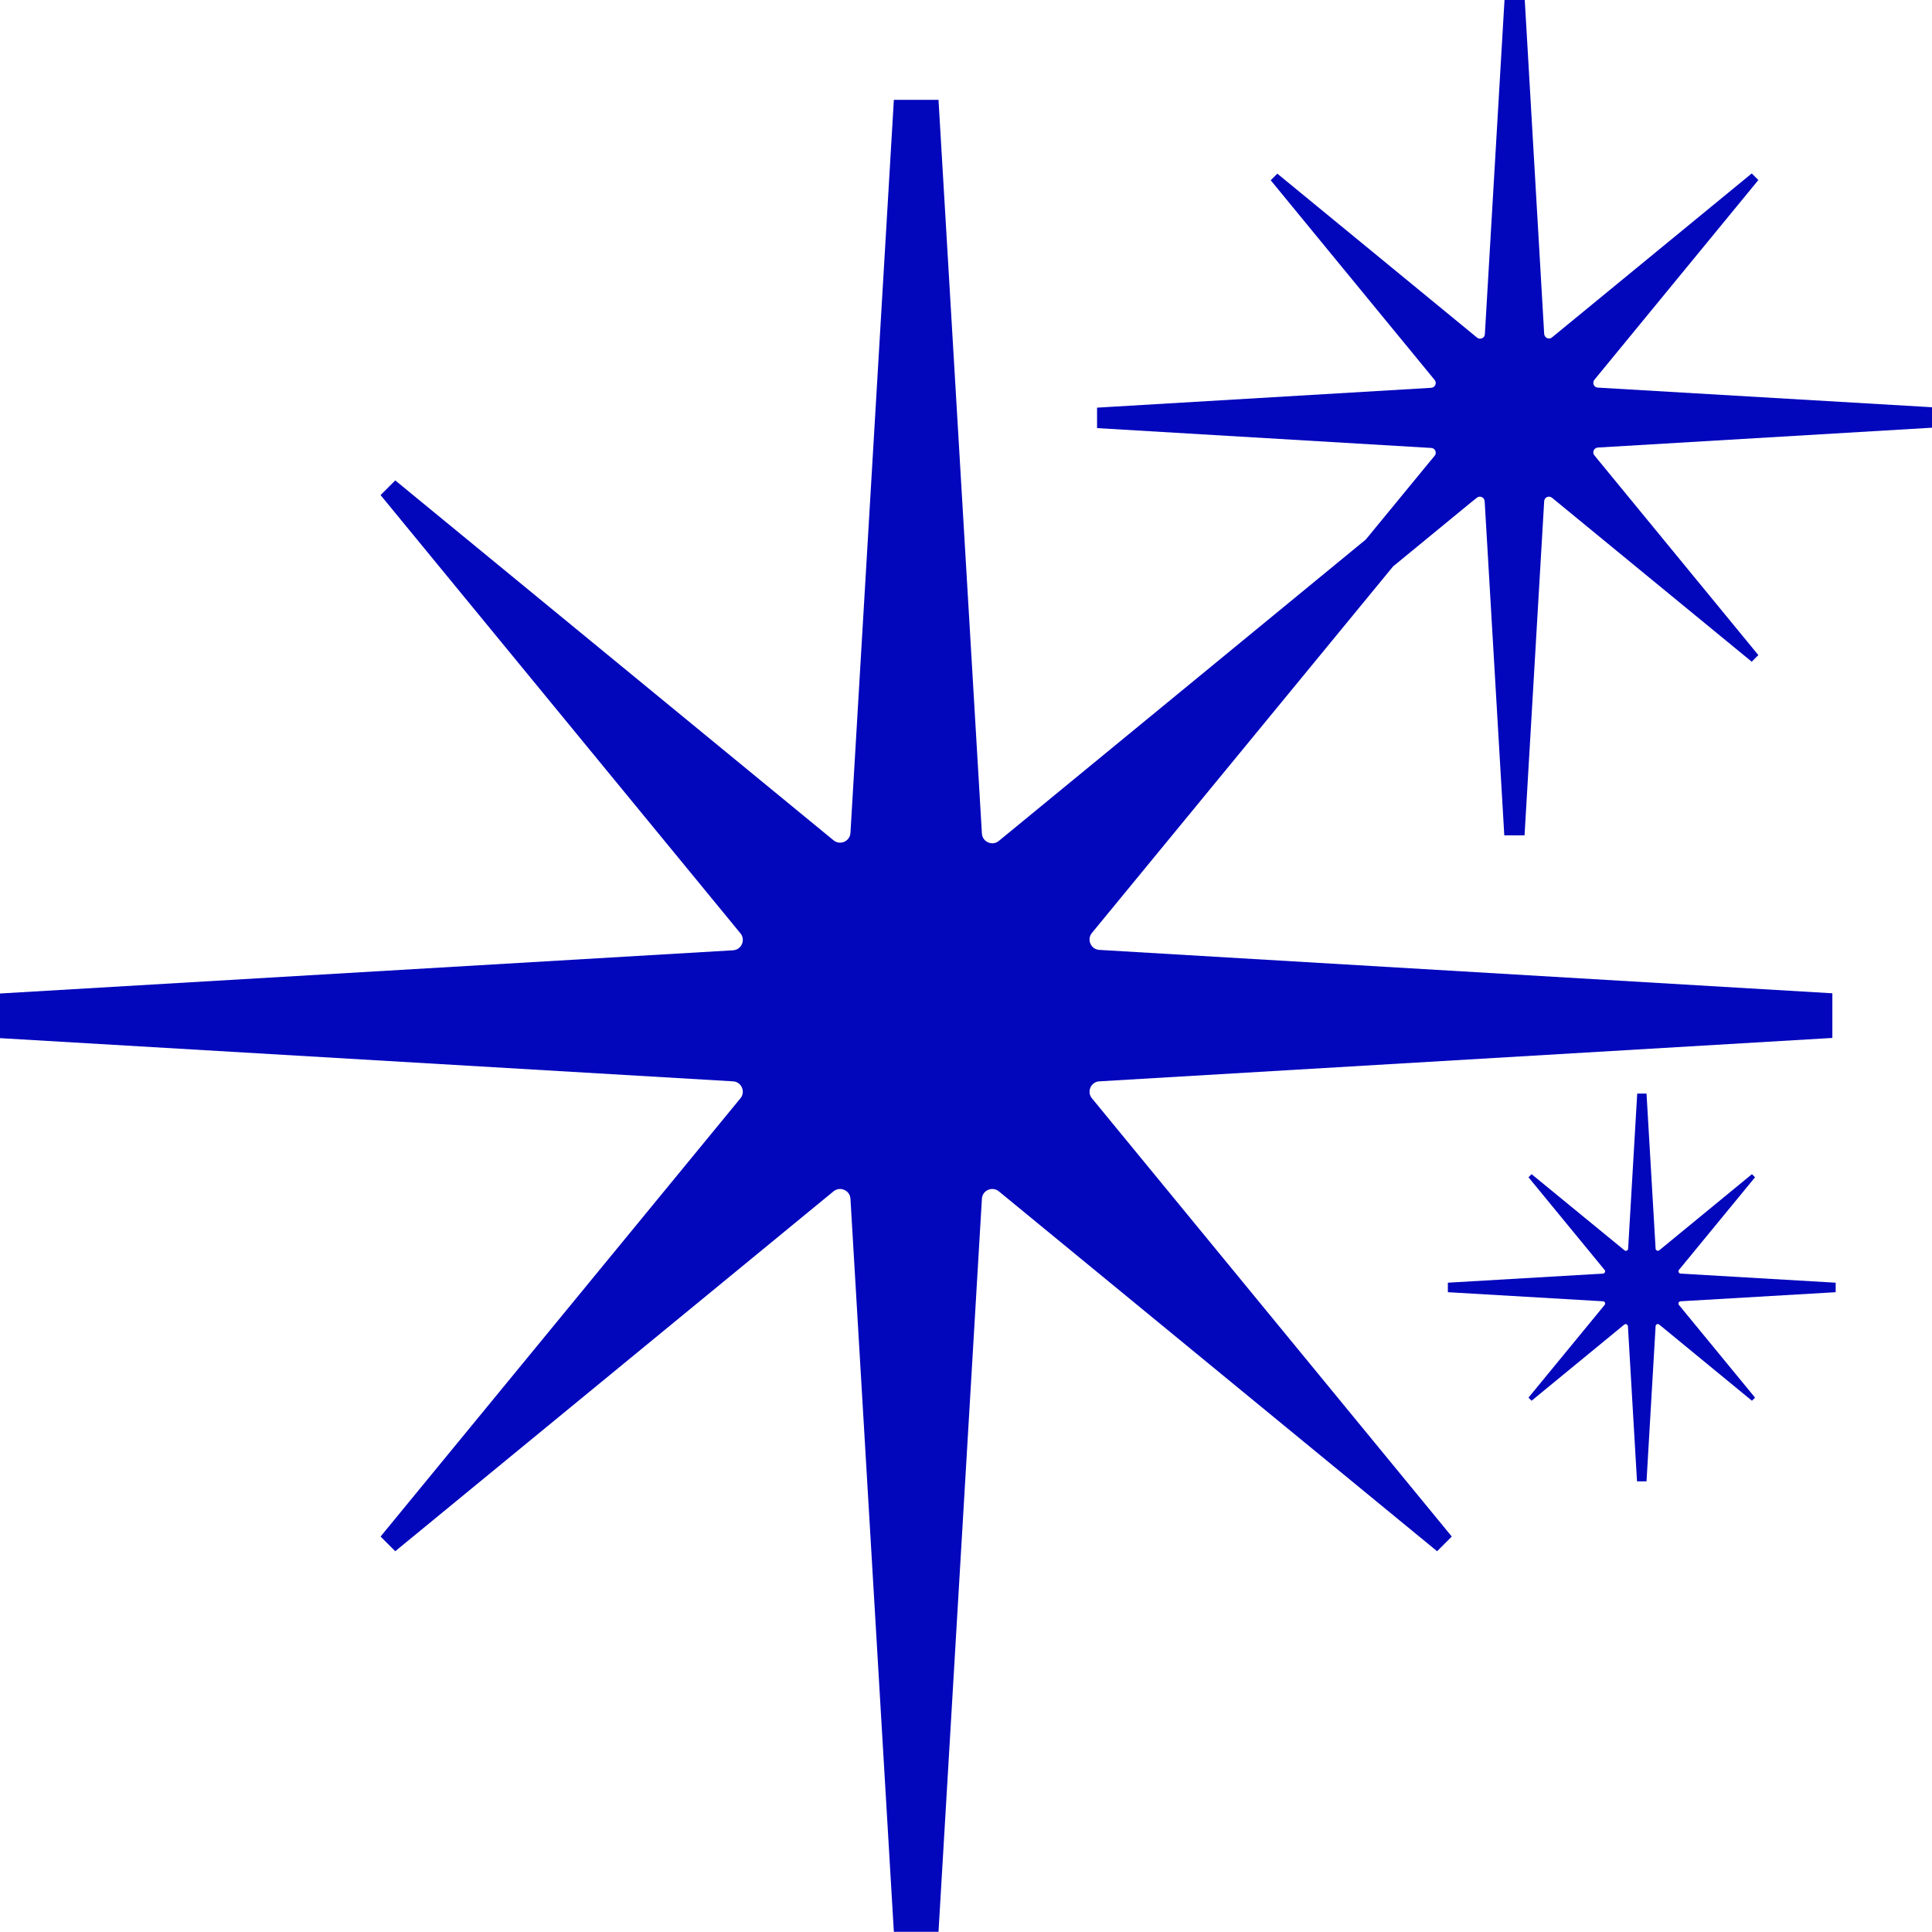
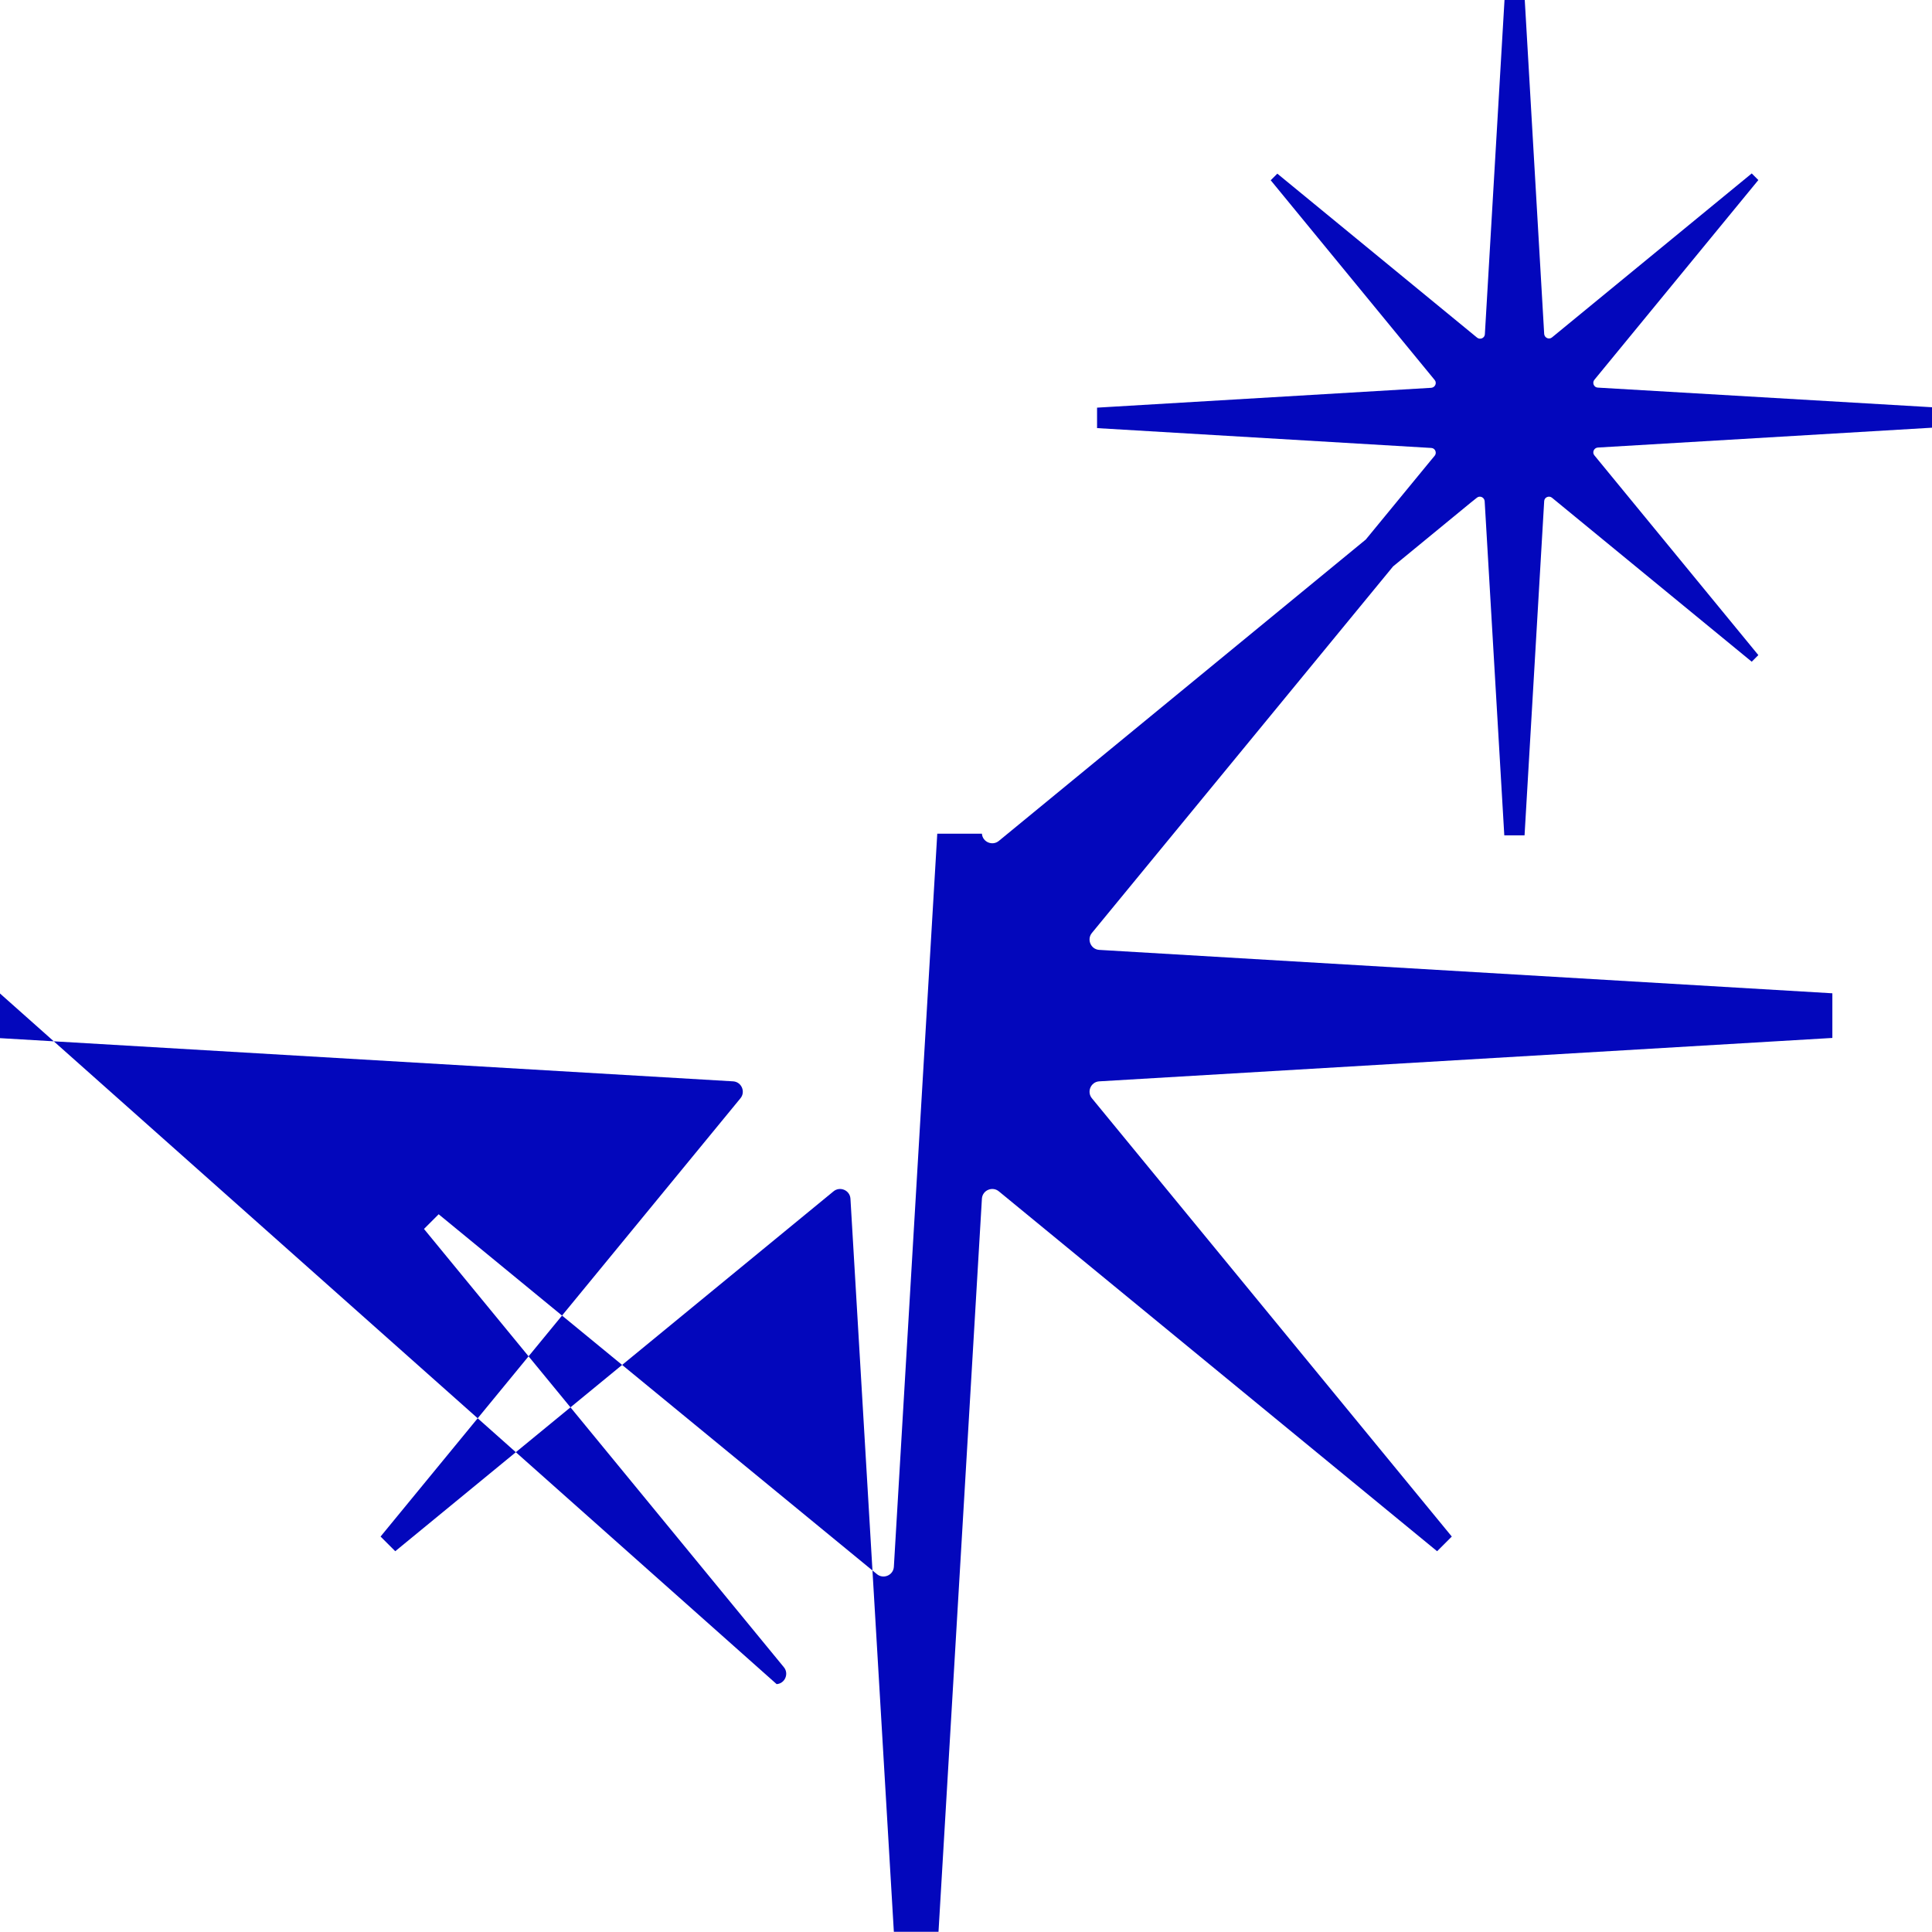
<svg xmlns="http://www.w3.org/2000/svg" data-bbox="0 0 934.6 934.5" viewBox="0 0 934.6 934.6" data-type="color">
  <g>
-     <path d="m812.2 614.3 36.8-44.8-1.5-1.5-44.8 36.8c-.7.6-1.7.1-1.8-.7l-4.4-75.1H792l-4.4 75.1c-.1.9-1.1 1.3-1.8.7L740.9 568l-1.5 1.5 36.8 44.8c.6.7.1 1.7-.7 1.8l-75.1 4.4v4.6l75.1 4.4c.9.1 1.3 1.1.7 1.8l-36.8 44.8 1.5 1.5 44.8-36.8c.7-.6 1.7-.1 1.8.7l4.4 75.1h4.6l4.4-75.1c.1-.9 1.1-1.3 1.8-.7l44.8 36.8 1.5-1.5-36.8-44.8c-.6-.7-.1-1.7.7-1.8l75.1-4.4v-4.6l-75.1-4.4c-.8-.1-1.2-1.1-.7-1.8z" fill="#0307bc" data-color="1" />
-     <path d="M772.9 187.5c-1.9-.1-2.8-2.4-1.6-3.8l79.3-96.6-3.2-3.2-96.6 79.3c-1.4 1.2-3.6.3-3.8-1.6L737.6 0h-9.8l-9.5 161.7c-.1 1.9-2.4 2.8-3.8 1.6L617.9 84l-3.2 3.2 79.3 96.6c1.2 1.4.3 3.6-1.6 3.8l-161.7 9.6v9.9l161.7 9.6c1.9.1 2.8 2.4 1.6 3.8l-2 2.4-31.3 38.1-87.9 72.2-89.5 73.5c-3.1 2.7-8 .7-8.3-3.4l-21-355h-21.6l-21 354.7c-.3 4.1-5.2 6.1-8.3 3.4l-211.9-174-7.1 7.1 174 211.9c2.7 3.1.7 8-3.4 8.3L0 480.6v21.6l354.7 20.9c4.1.3 6.1 5.2 3.4 8.3l-174 211.9 7.1 7.1 211.9-174c3.1-2.7 8-.7 8.3 3.4l21 354.7H454l21-354.7c.3-4.1 5.2-6.1 8.3-3.4l211.9 174 7.1-7.1-174-211.9c-2.7-3.1-.7-8 3.4-8.3l354.7-21v-21.6l-354.7-21c-4.1-.3-6.1-5.2-3.4-8.3L609 353l64.9-79 37.5-30.8 3-2.4c1.4-1.2 3.6-.3 3.8 1.6l9.5 161.7h9.8l9.5-161.7c.1-1.9 2.4-2.8 3.8-1.6l96.6 79.3 3.2-3.2-79.3-96.6c-1.2-1.4-.3-3.6 1.6-3.8l161.7-9.6V197l-161.7-9.5z" fill="#0307bc" data-color="1" />
+     <path d="M772.9 187.5c-1.9-.1-2.8-2.4-1.6-3.8l79.3-96.6-3.2-3.2-96.6 79.3c-1.4 1.2-3.6.3-3.8-1.6L737.6 0h-9.8l-9.5 161.7c-.1 1.9-2.4 2.8-3.8 1.6L617.9 84l-3.2 3.2 79.3 96.6c1.2 1.4.3 3.6-1.6 3.8l-161.7 9.6v9.9l161.7 9.6c1.9.1 2.8 2.4 1.6 3.8l-2 2.4-31.3 38.1-87.9 72.2-89.5 73.5c-3.1 2.7-8 .7-8.3-3.4h-21.6l-21 354.7c-.3 4.1-5.2 6.1-8.3 3.4l-211.9-174-7.1 7.1 174 211.9c2.7 3.1.7 8-3.4 8.3L0 480.6v21.6l354.7 20.9c4.1.3 6.1 5.2 3.4 8.3l-174 211.9 7.1 7.1 211.9-174c3.1-2.7 8-.7 8.3 3.4l21 354.7H454l21-354.7c.3-4.1 5.2-6.1 8.3-3.4l211.9 174 7.1-7.1-174-211.9c-2.7-3.1-.7-8 3.4-8.3l354.7-21v-21.6l-354.7-21c-4.1-.3-6.1-5.2-3.4-8.3L609 353l64.9-79 37.5-30.8 3-2.4c1.4-1.2 3.6-.3 3.8 1.6l9.5 161.7h9.8l9.5-161.7c.1-1.9 2.4-2.8 3.8-1.6l96.6 79.3 3.2-3.2-79.3-96.6c-1.2-1.4-.3-3.6 1.6-3.8l161.7-9.6V197l-161.7-9.5z" fill="#0307bc" data-color="1" />
  </g>
</svg>